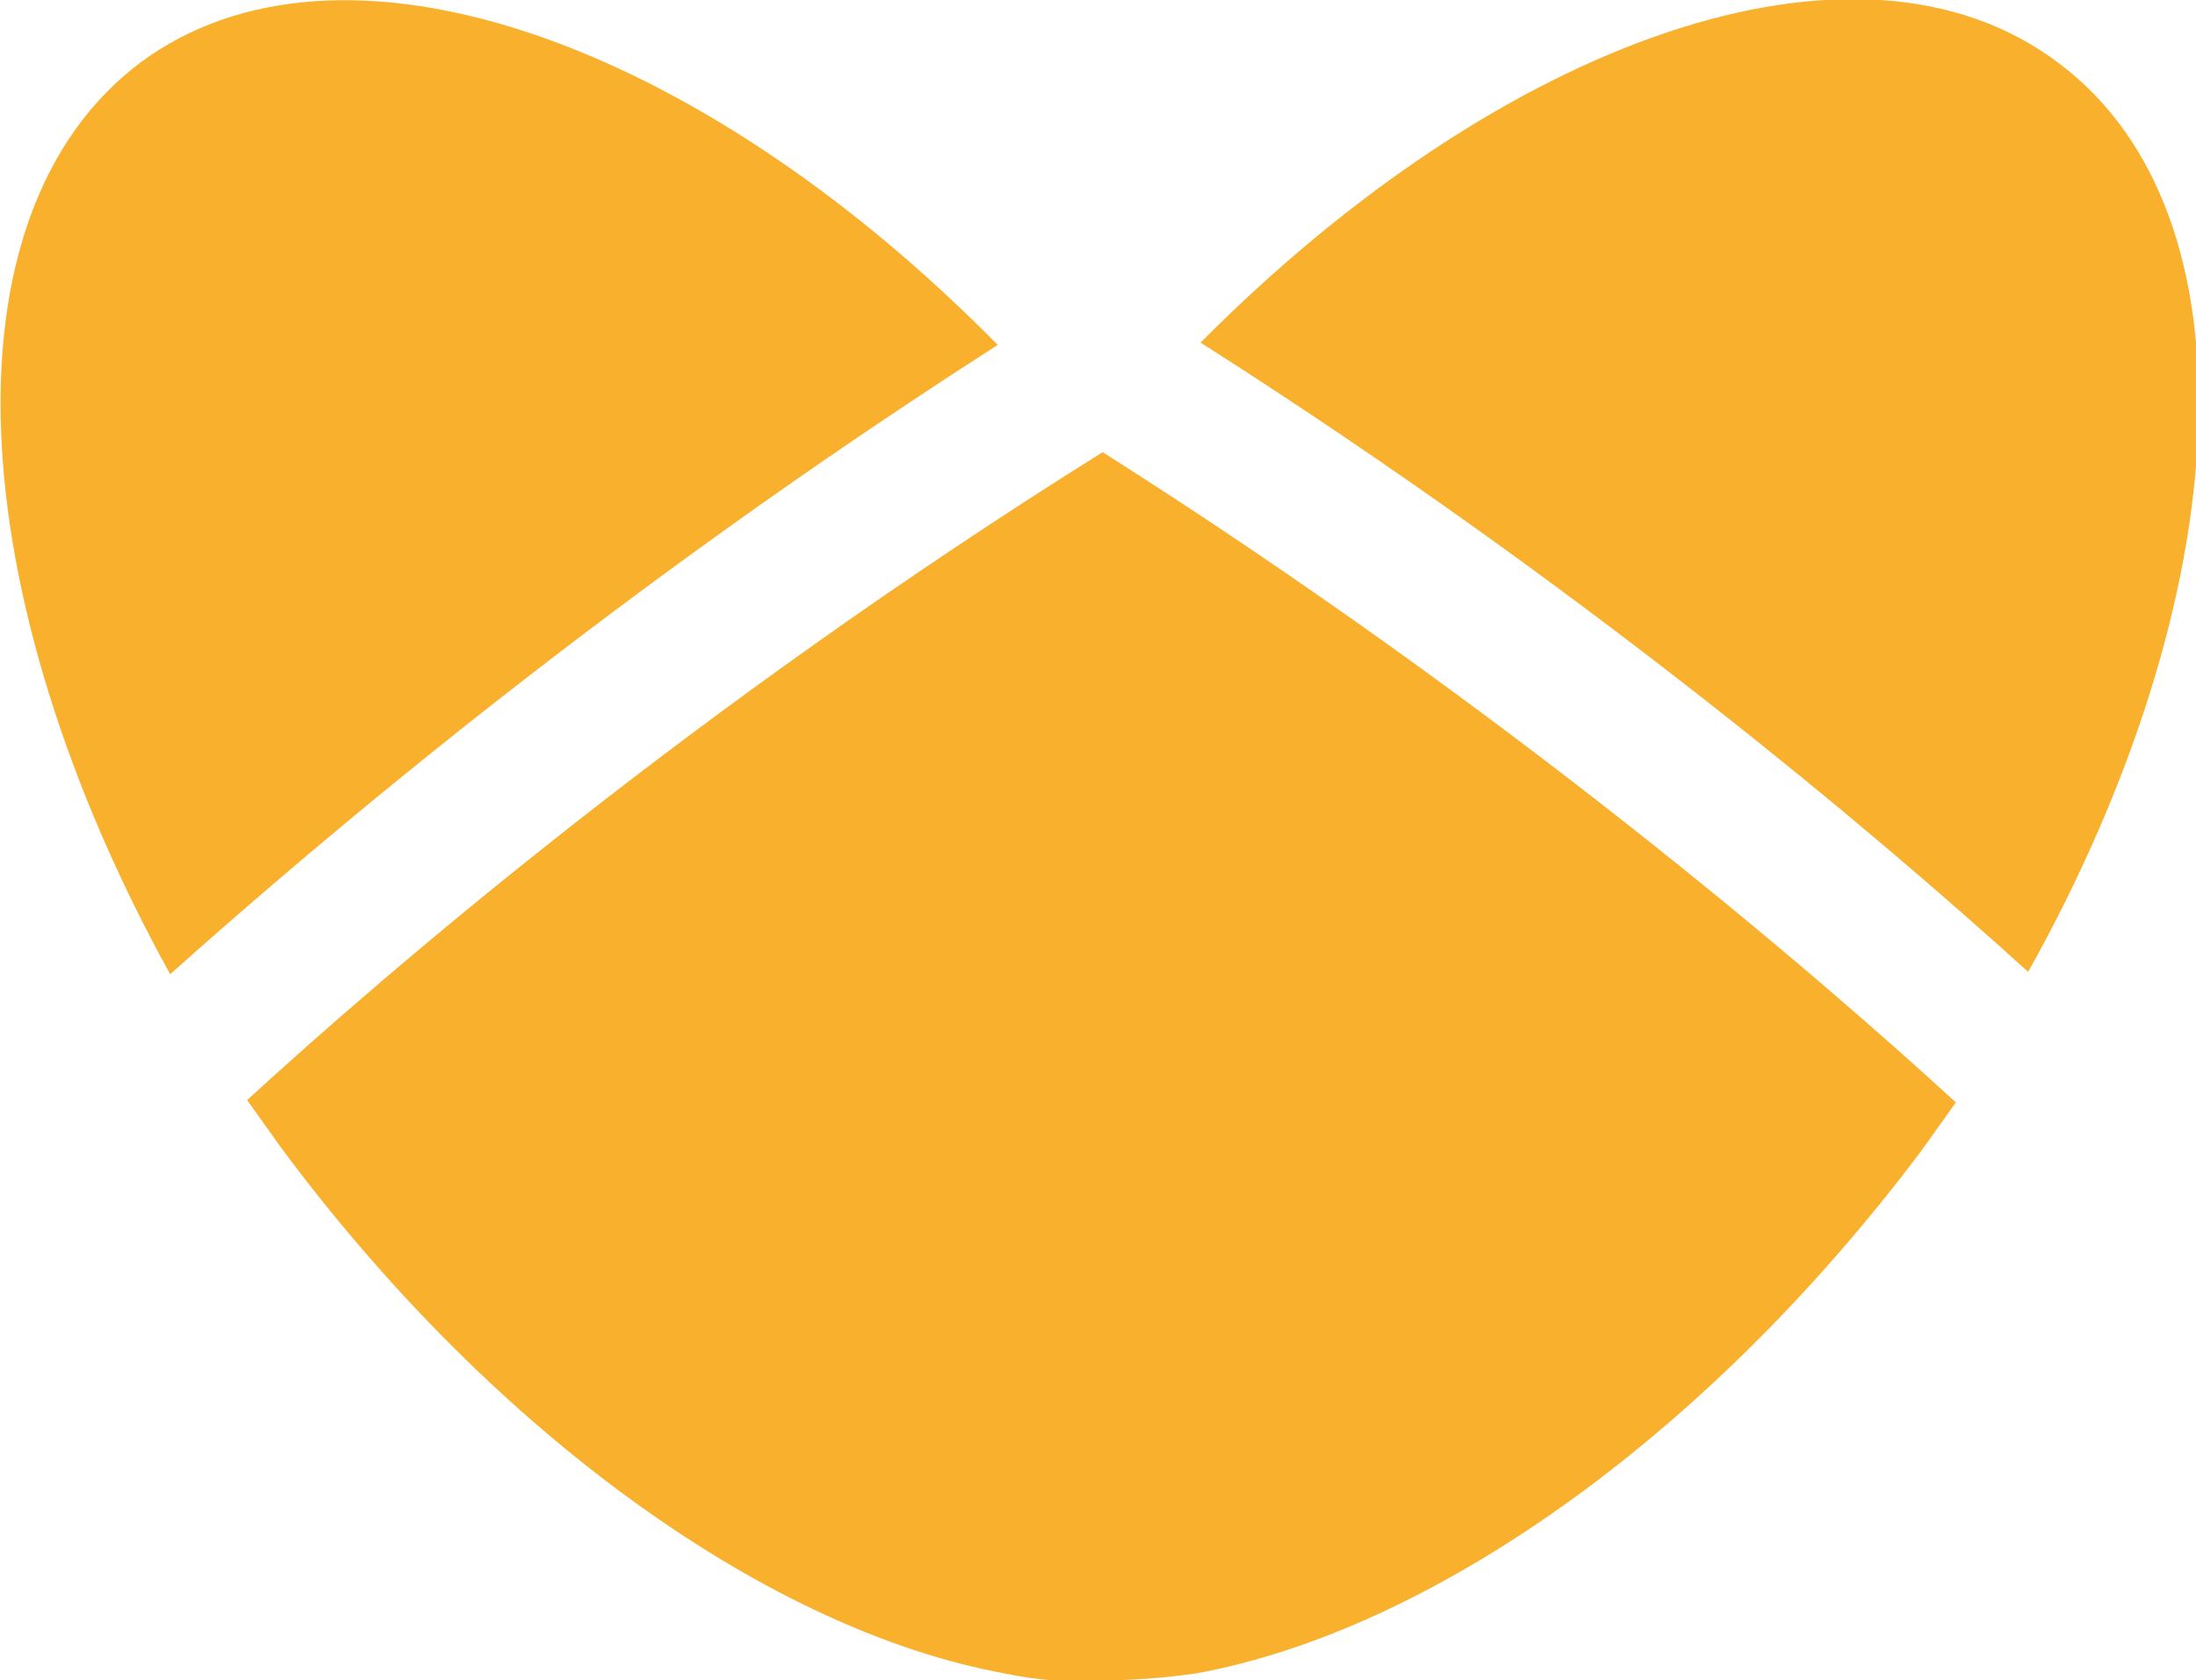
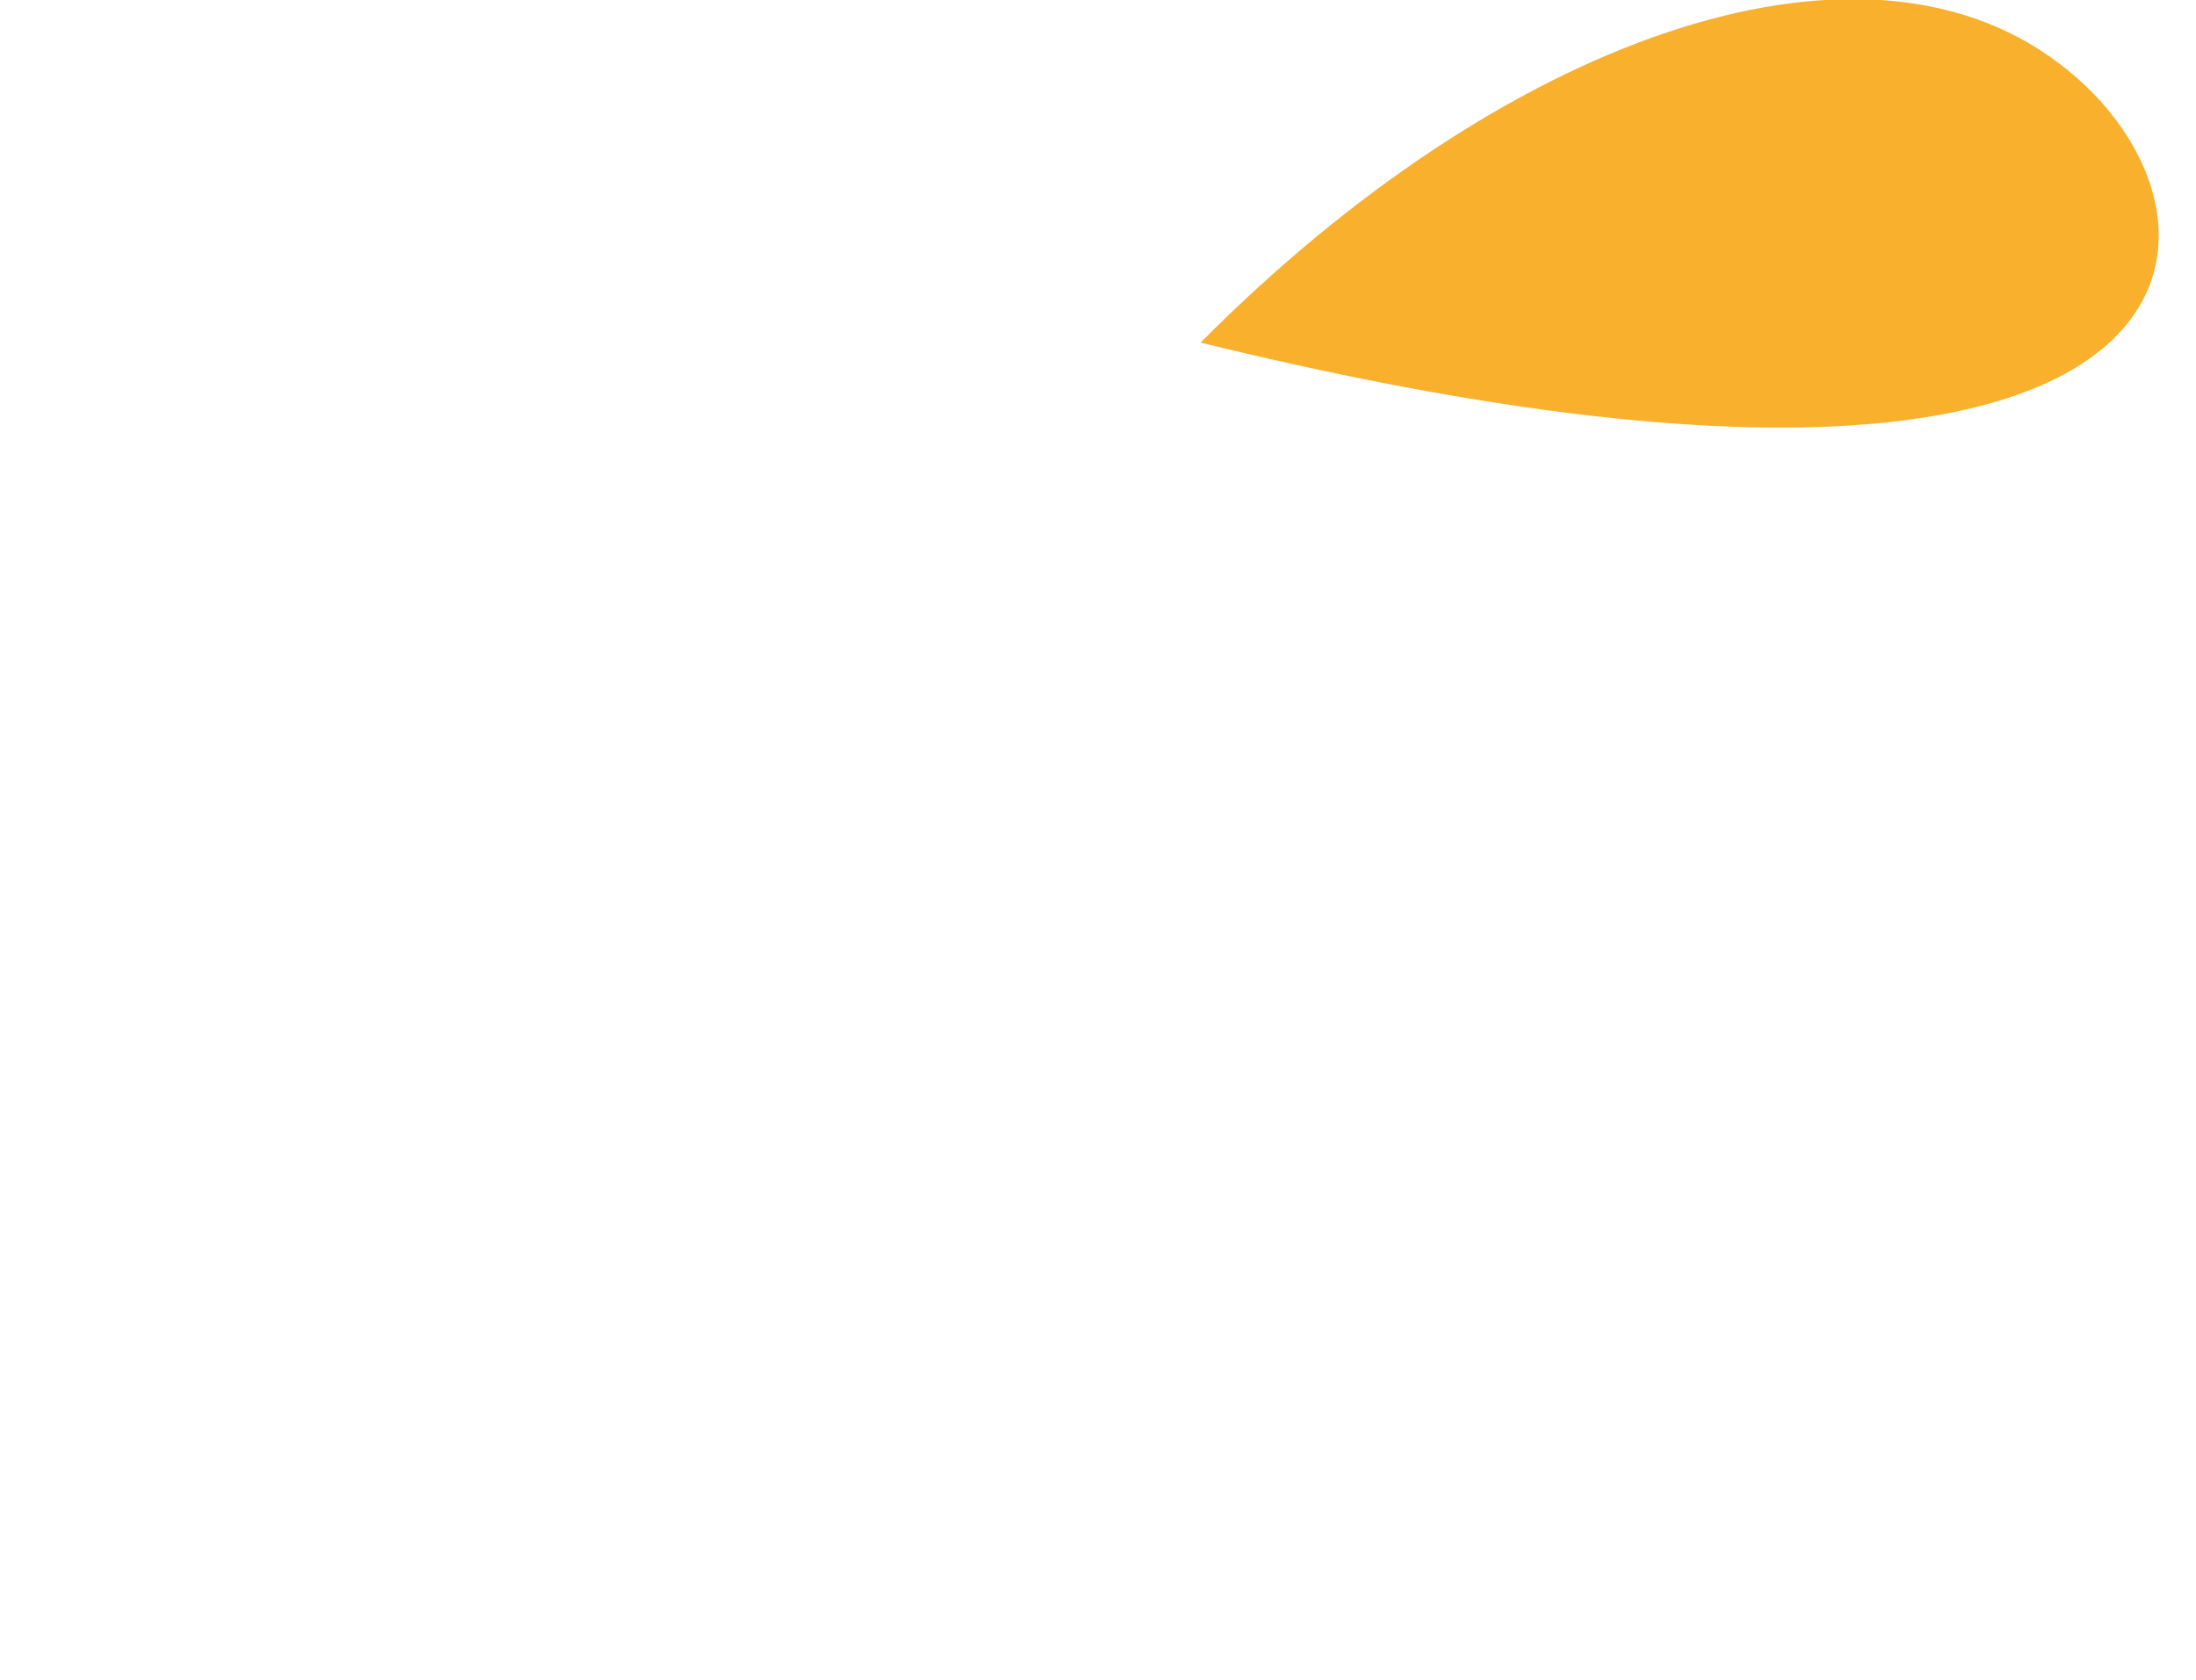
<svg xmlns="http://www.w3.org/2000/svg" version="1.1" id="Ebene_1" x="0px" y="0px" viewBox="0 0 94.2 72.1" style="enable-background:new 0 0 94.2 72.1;" xml:space="preserve">
  <style type="text/css">
	.st0{fill:#F9B02D;}
</style>
  <g>
    <g class="brezel">
-       <path class="st0" d="M6,2.7c-8.6,6.5-7.7,22.8,1.3,39.1c6.6-5.9,19.1-16.5,35.5-27C29.9,1.7,14.6-3.7,6,2.7z" />
-       <path class="st0" d="M10.6,47.2c0.5,0.7,1,1.4,1.5,2.1C21.4,61.8,33.2,70,43.1,71.8c1.4,0.3,2.8,0.4,4.1,0.3    c1.3,0,2.7-0.1,4.1-0.3c9.9-1.8,21.7-9.9,31.1-22.4c0.5-0.7,1-1.4,1.5-2.1c-6-5.5-19.1-16.8-36.6-27.9    C29.7,30.4,16.6,41.7,10.6,47.2z" />
-       <path class="st0" d="M88.3,2.7c-8.6-6.5-23.9-1-36.8,12c16.5,10.5,29,21.1,35.5,27C96,25.6,97,9.2,88.3,2.7z" />
+       <path class="st0" d="M88.3,2.7c-8.6-6.5-23.9-1-36.8,12C96,25.6,97,9.2,88.3,2.7z" />
    </g>
  </g>
</svg>